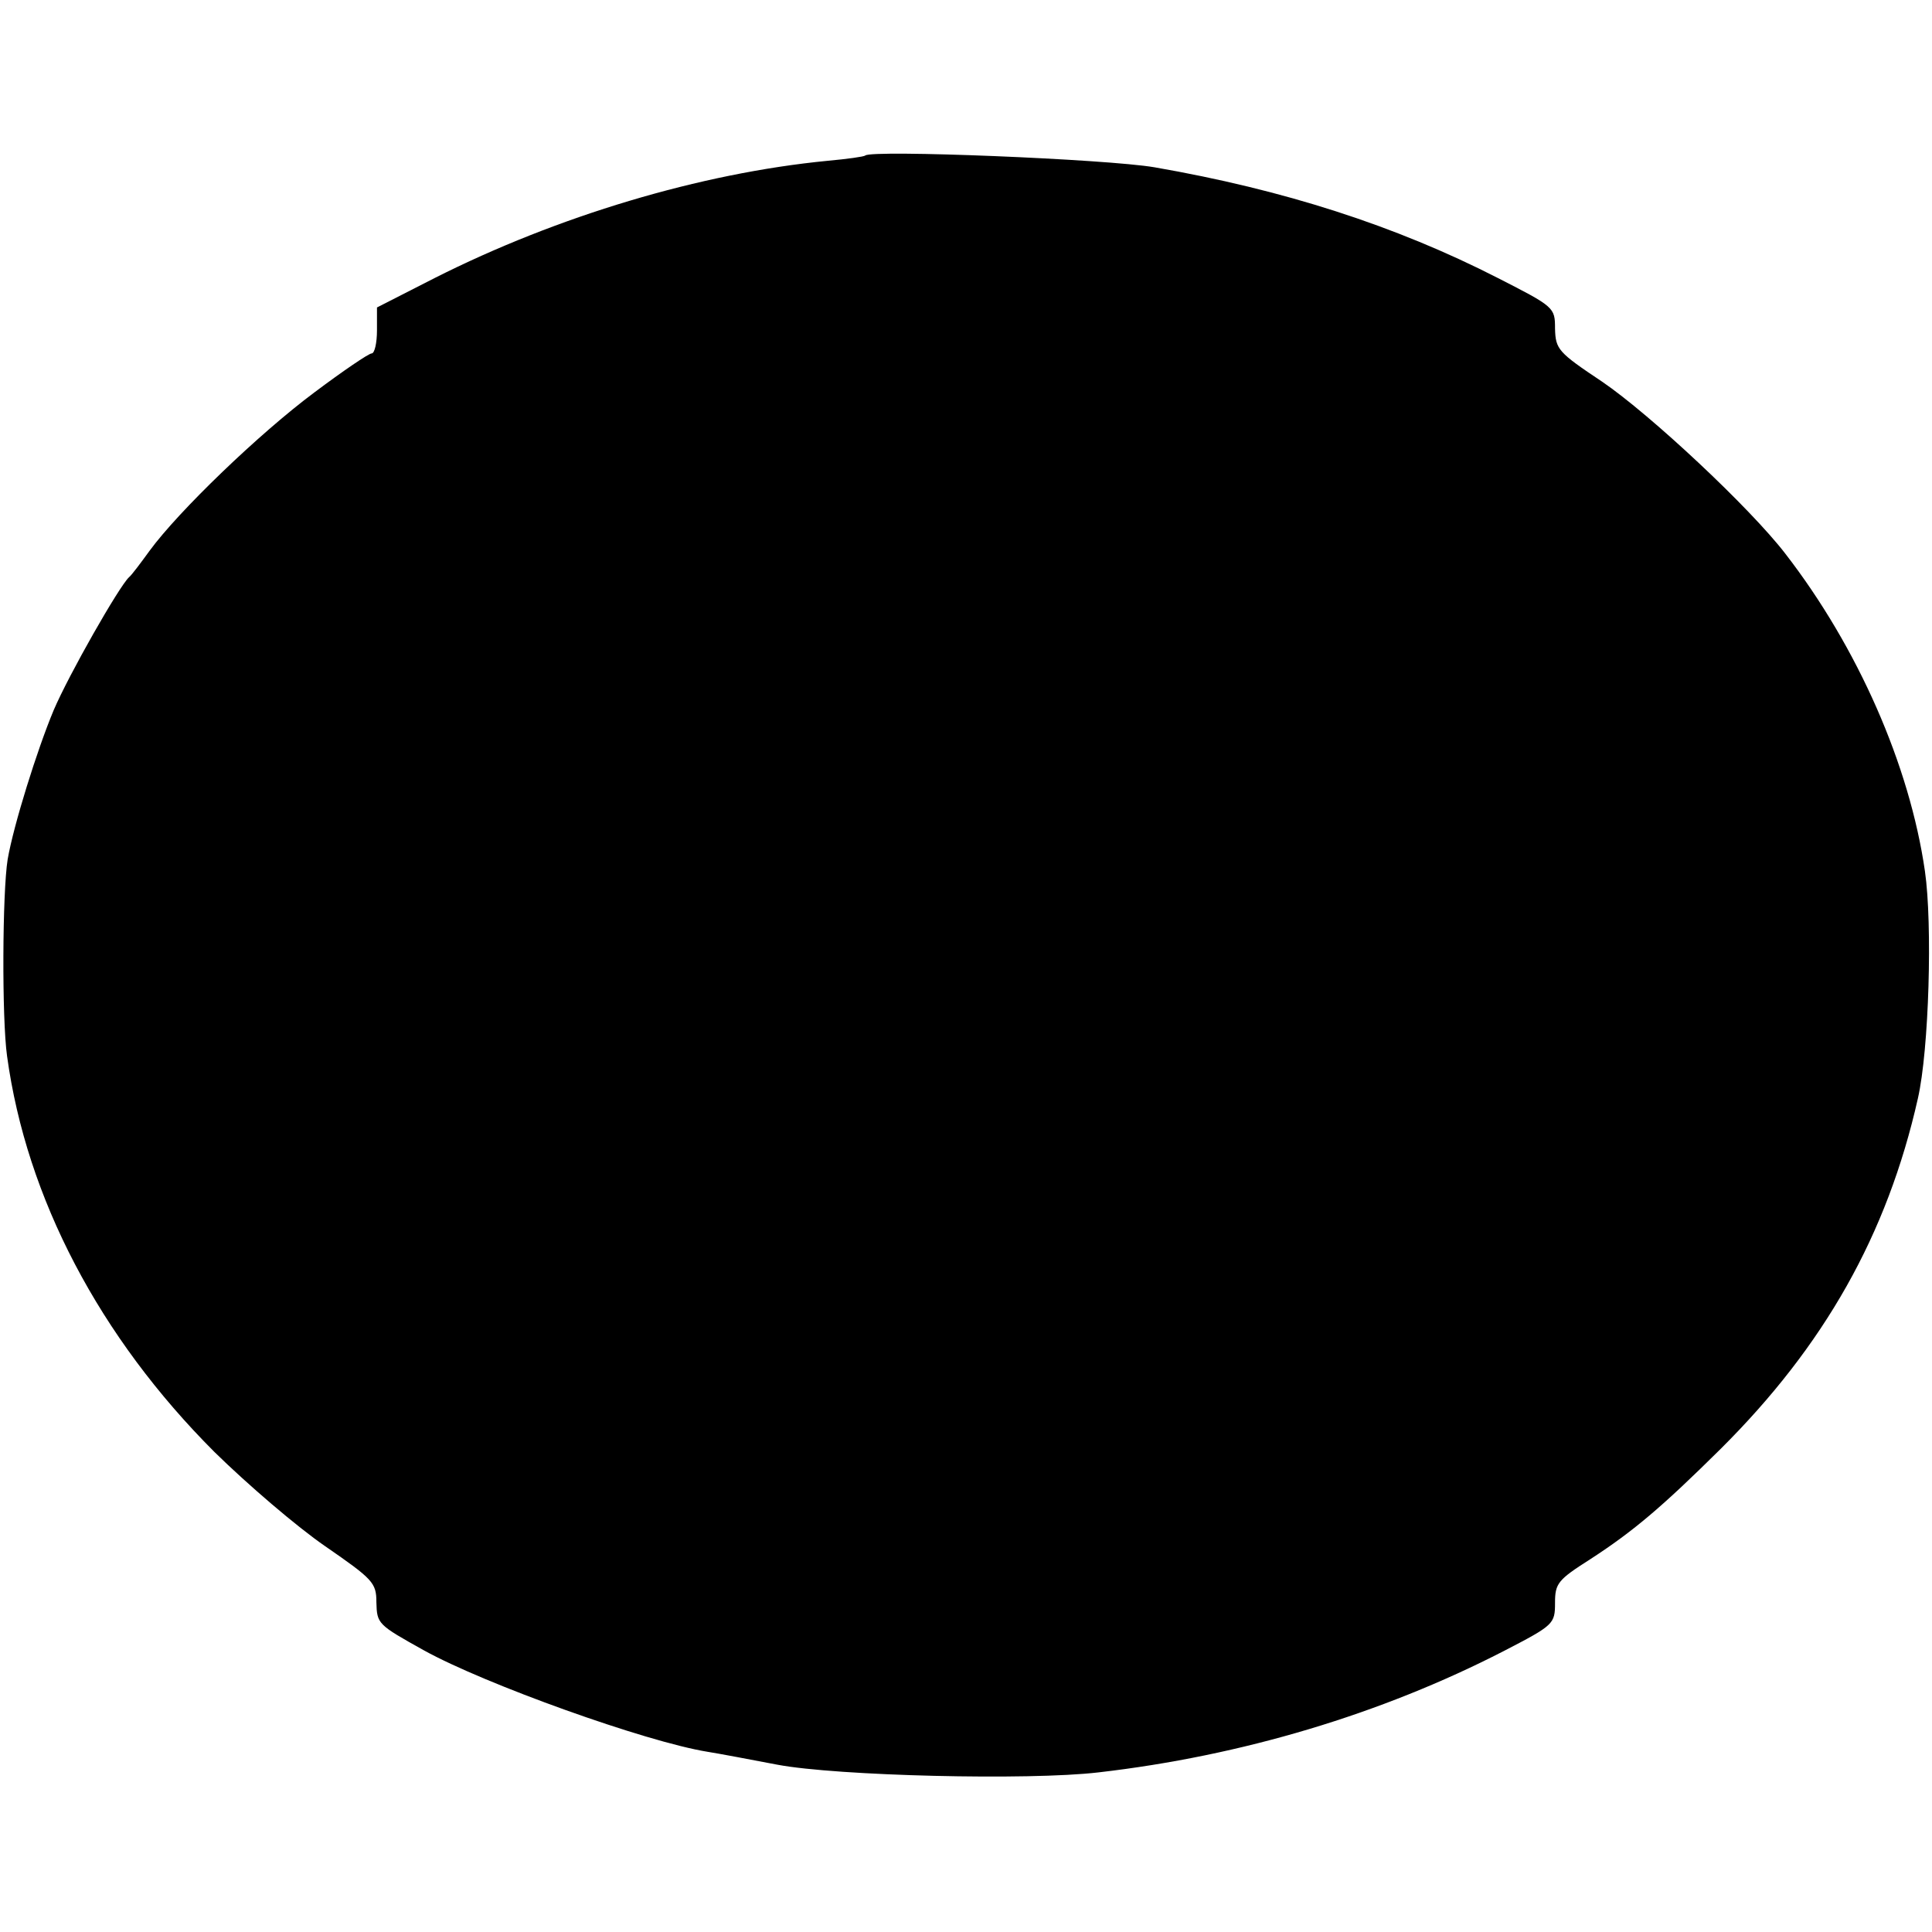
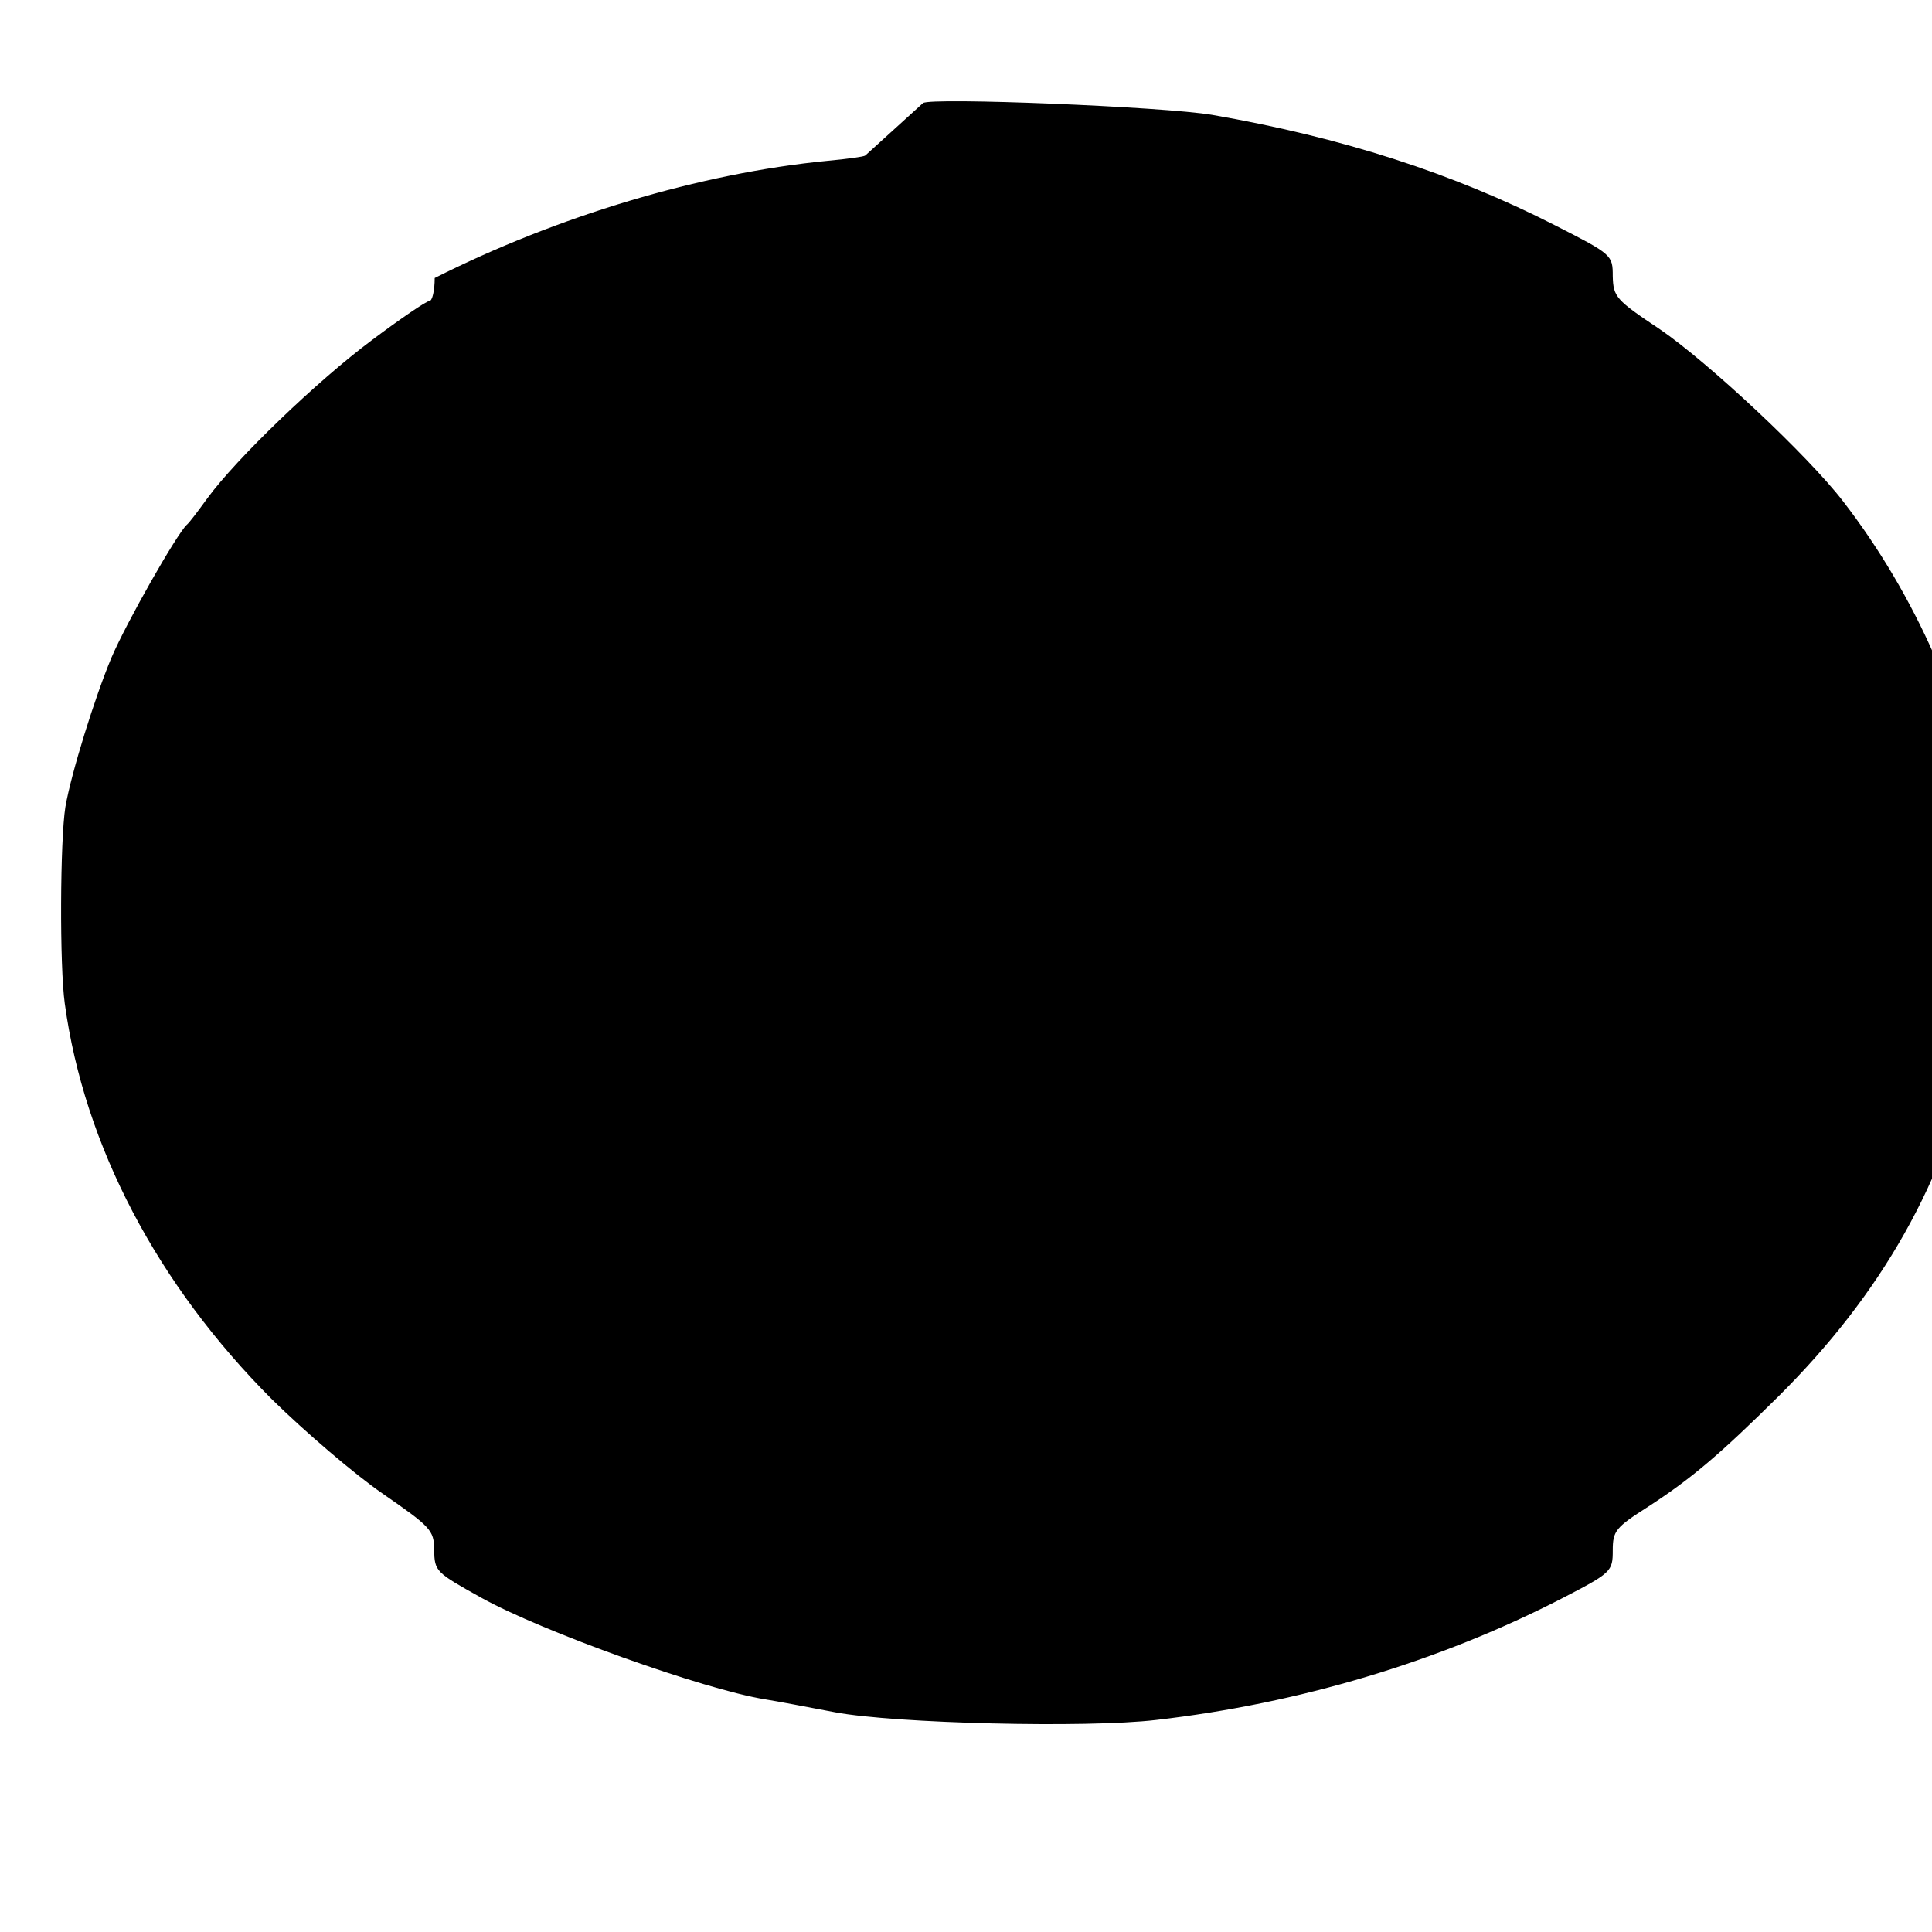
<svg xmlns="http://www.w3.org/2000/svg" version="1.0" width="328pt" height="328pt" viewBox="0 0 328 328" preserveAspectRatio="xMidYMid meet">
  <g transform="translate(0,328) scale(0.1,-0.1)" fill="#000000" stroke="none">
-     <path d="M1469 3016 c-2 -2 -31 -6 -64 -9 -216 -21 -459 -94 -667 -199 l-98 -50 0 -39 c0 -21 -4 -39 -9 -39 -5 0 -49 -30 -97 -66 -94 -70 -231 -202 -280 -269 -16 -22 -31 -42 -35 -45 -17 -16 -102 -165 -128 -226 -28 -67 -68 -195 -78 -253 -9 -56 -10 -270 -1 -334 33 -241 157 -477 352 -672 56 -55 140 -127 188 -160 81 -56 87 -62 87 -95 1 -37 2 -38 81 -82 103 -57 376 -155 481 -172 19 -3 72 -13 119 -22 101 -19 426 -27 545 -13 243 28 480 99 688 206 85 44 87 46 87 82 0 33 5 39 60 74 74 48 123 90 221 187 176 175 283 364 335 595 19 83 25 296 12 386 -26 180 -114 380 -237 539 -60 78 -229 236 -311 292 -75 50 -79 55 -80 90 0 36 -1 37 -97 86 -174 89 -364 150 -583 188 -82 14 -480 30 -491 20z" />
+     <path d="M1469 3016 c-2 -2 -31 -6 -64 -9 -216 -21 -459 -94 -667 -199 c0 -21 -4 -39 -9 -39 -5 0 -49 -30 -97 -66 -94 -70 -231 -202 -280 -269 -16 -22 -31 -42 -35 -45 -17 -16 -102 -165 -128 -226 -28 -67 -68 -195 -78 -253 -9 -56 -10 -270 -1 -334 33 -241 157 -477 352 -672 56 -55 140 -127 188 -160 81 -56 87 -62 87 -95 1 -37 2 -38 81 -82 103 -57 376 -155 481 -172 19 -3 72 -13 119 -22 101 -19 426 -27 545 -13 243 28 480 99 688 206 85 44 87 46 87 82 0 33 5 39 60 74 74 48 123 90 221 187 176 175 283 364 335 595 19 83 25 296 12 386 -26 180 -114 380 -237 539 -60 78 -229 236 -311 292 -75 50 -79 55 -80 90 0 36 -1 37 -97 86 -174 89 -364 150 -583 188 -82 14 -480 30 -491 20z" />
  </g>
</svg>